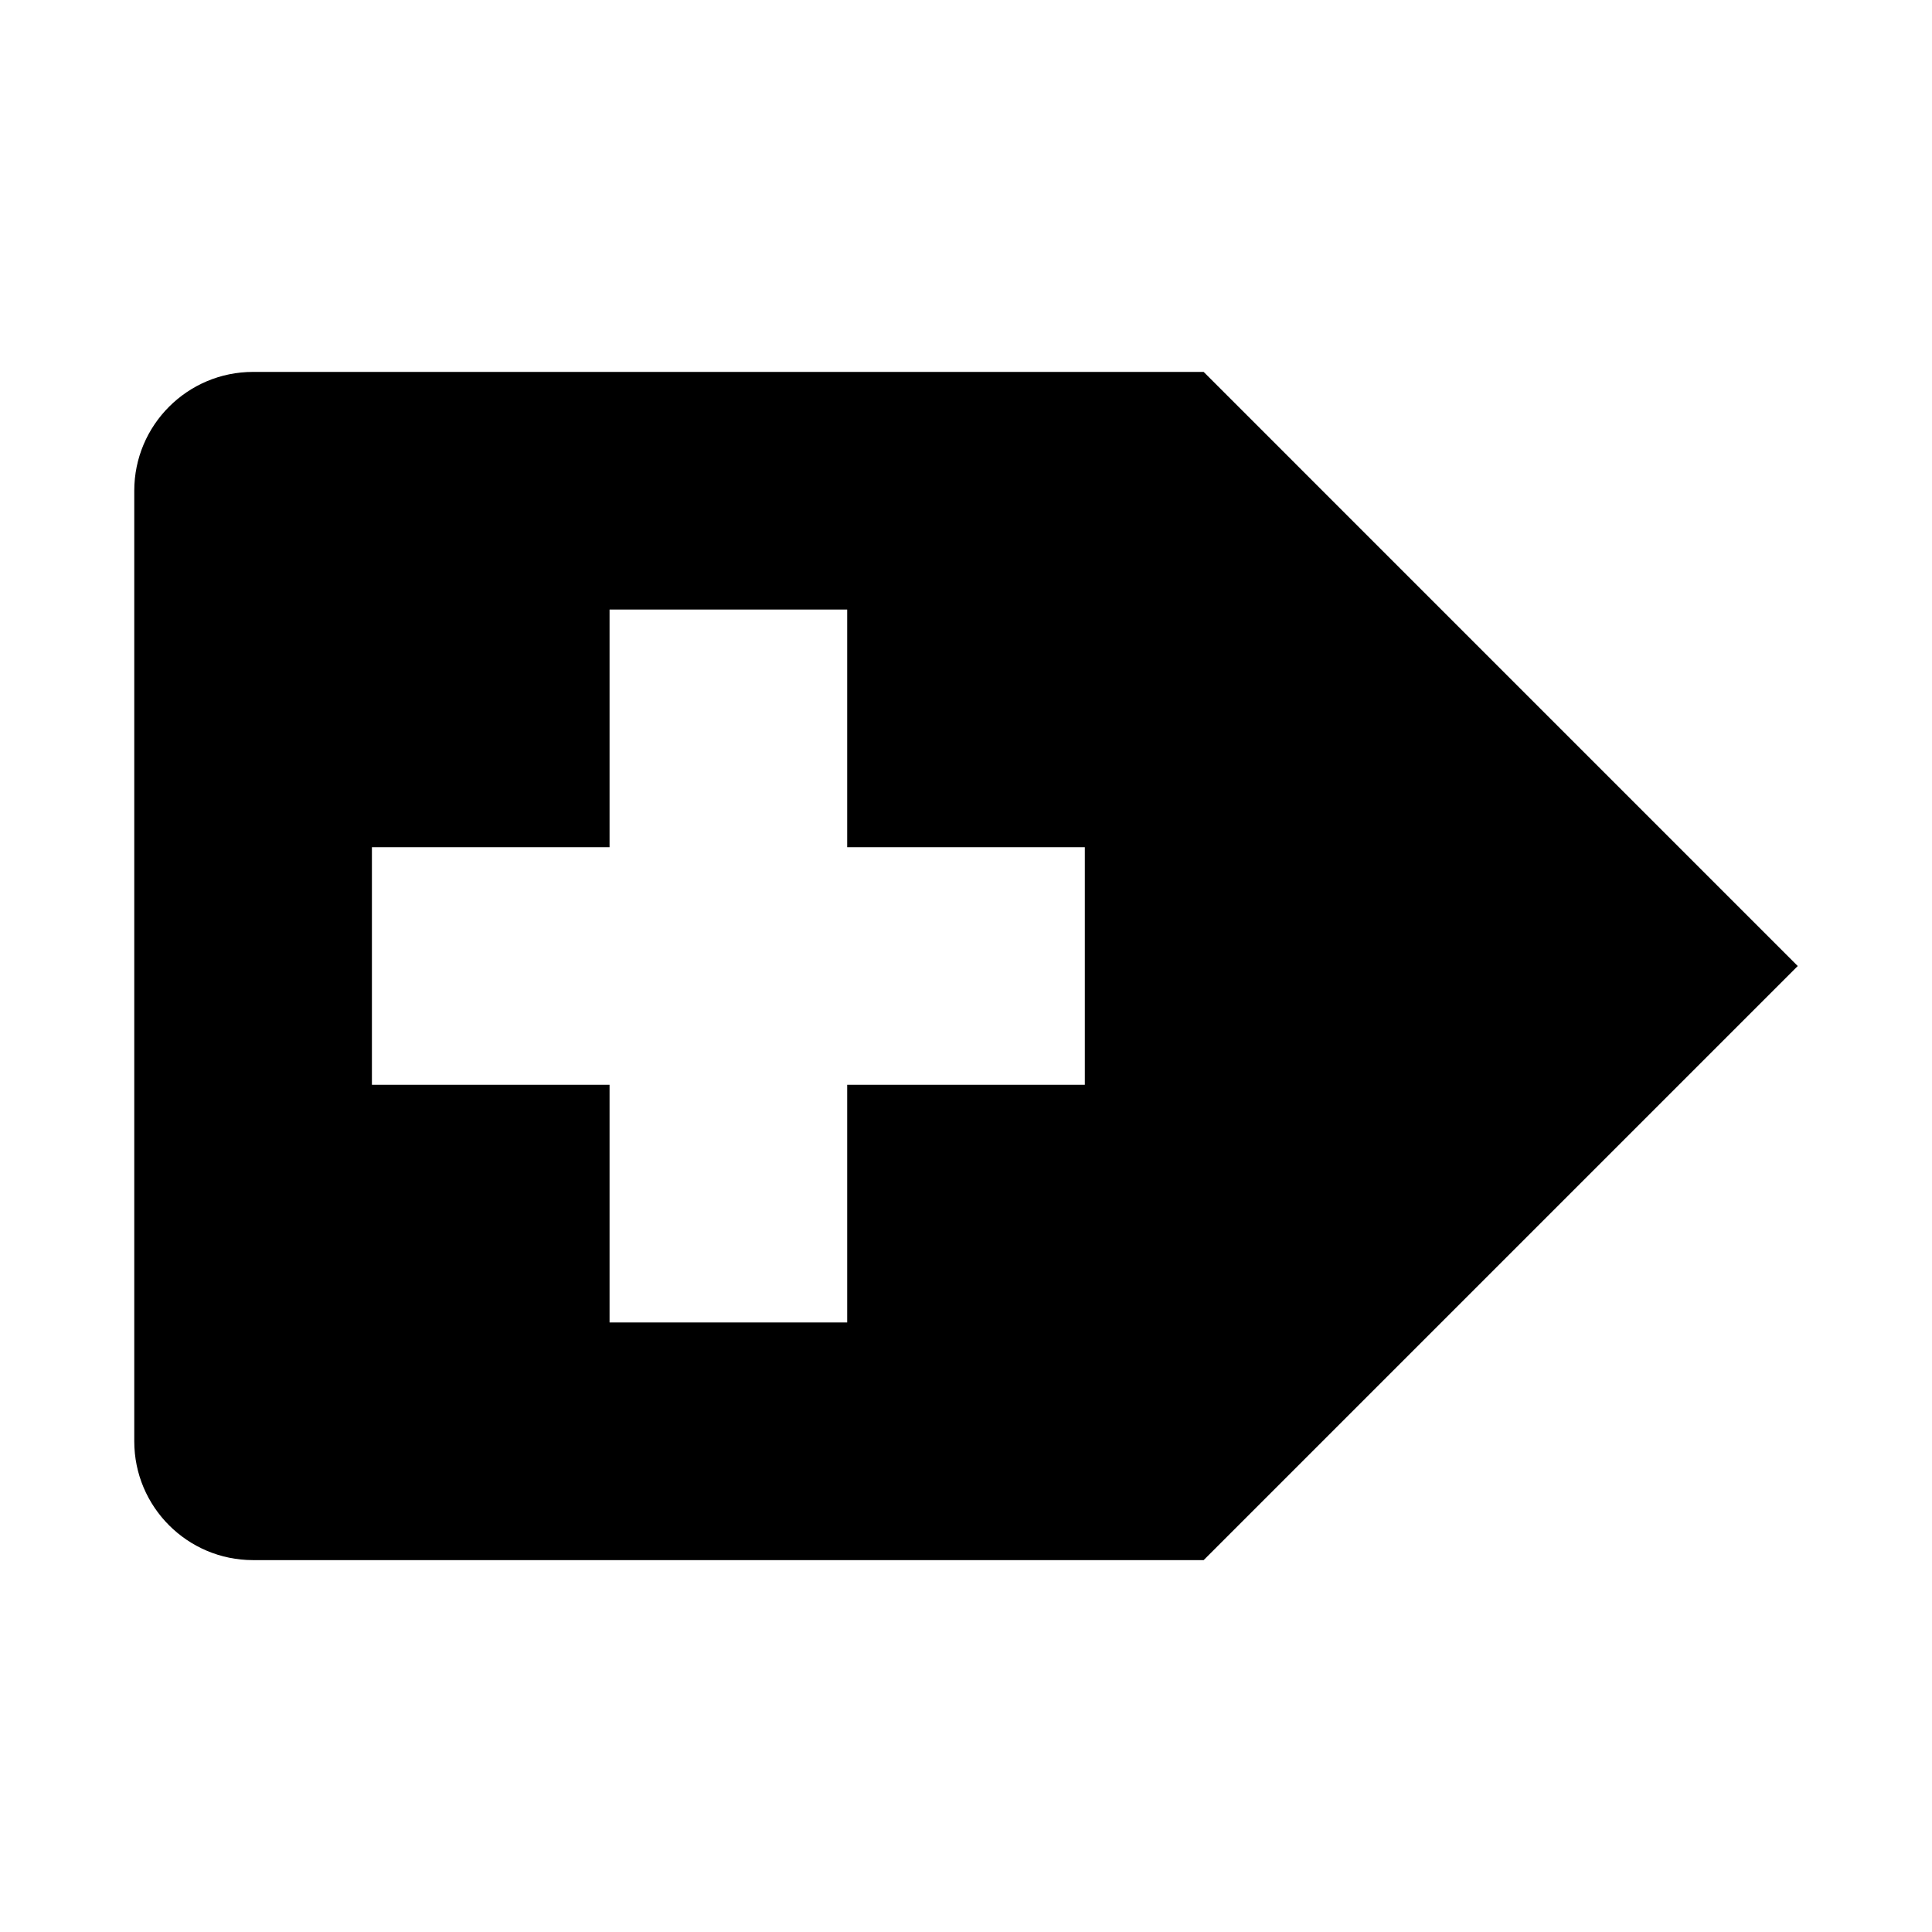
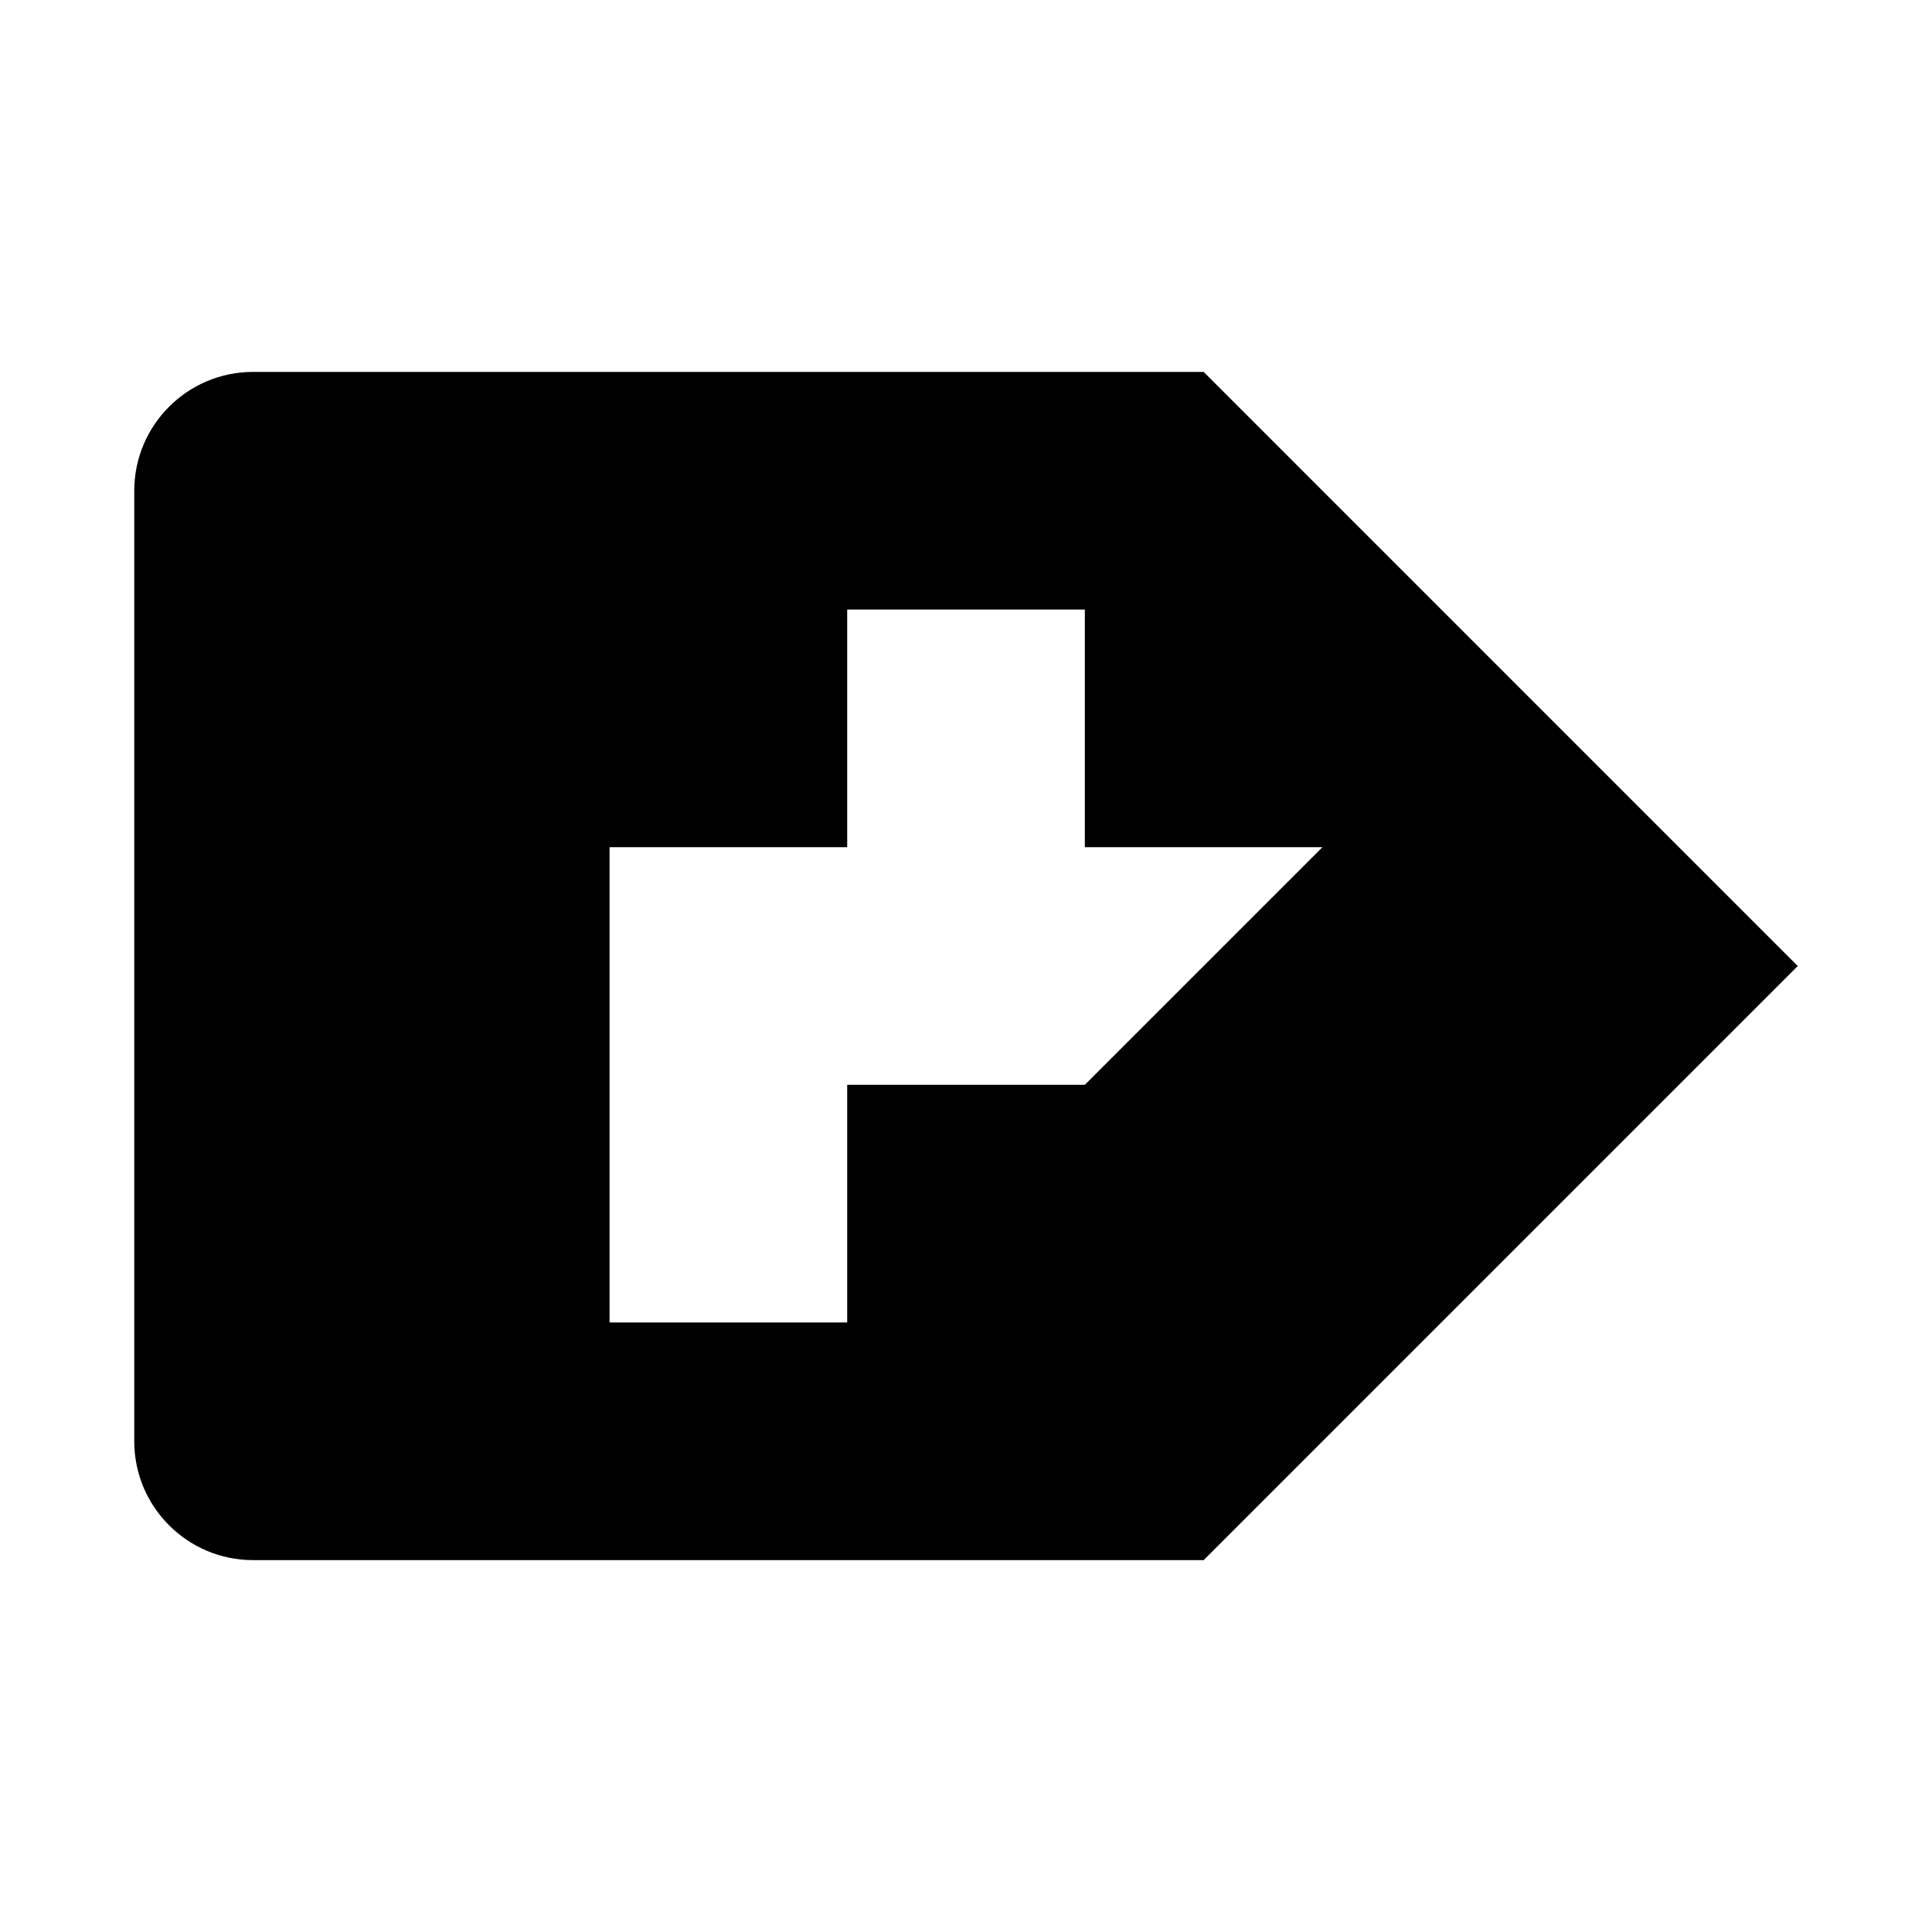
<svg xmlns="http://www.w3.org/2000/svg" fill="#000000" width="800px" height="800px" version="1.1" viewBox="144 144 512 512">
-   <path d="m462.98 242.56h-251.91c-17.383 0-31.488 14.105-31.488 31.488v251.91c0 17.383 14.105 31.488 31.488 31.488h251.91l157.44-157.44zm-31.488 188.93h-62.977v62.977l-62.977-0.004v-62.973h-62.977v-62.977h62.977v-62.977h62.977v62.977h62.977z" />
+   <path d="m462.98 242.56h-251.91c-17.383 0-31.488 14.105-31.488 31.488v251.91c0 17.383 14.105 31.488 31.488 31.488h251.91l157.44-157.44zm-31.488 188.93h-62.977v62.977l-62.977-0.004v-62.973v-62.977h62.977v-62.977h62.977v62.977h62.977z" />
</svg>